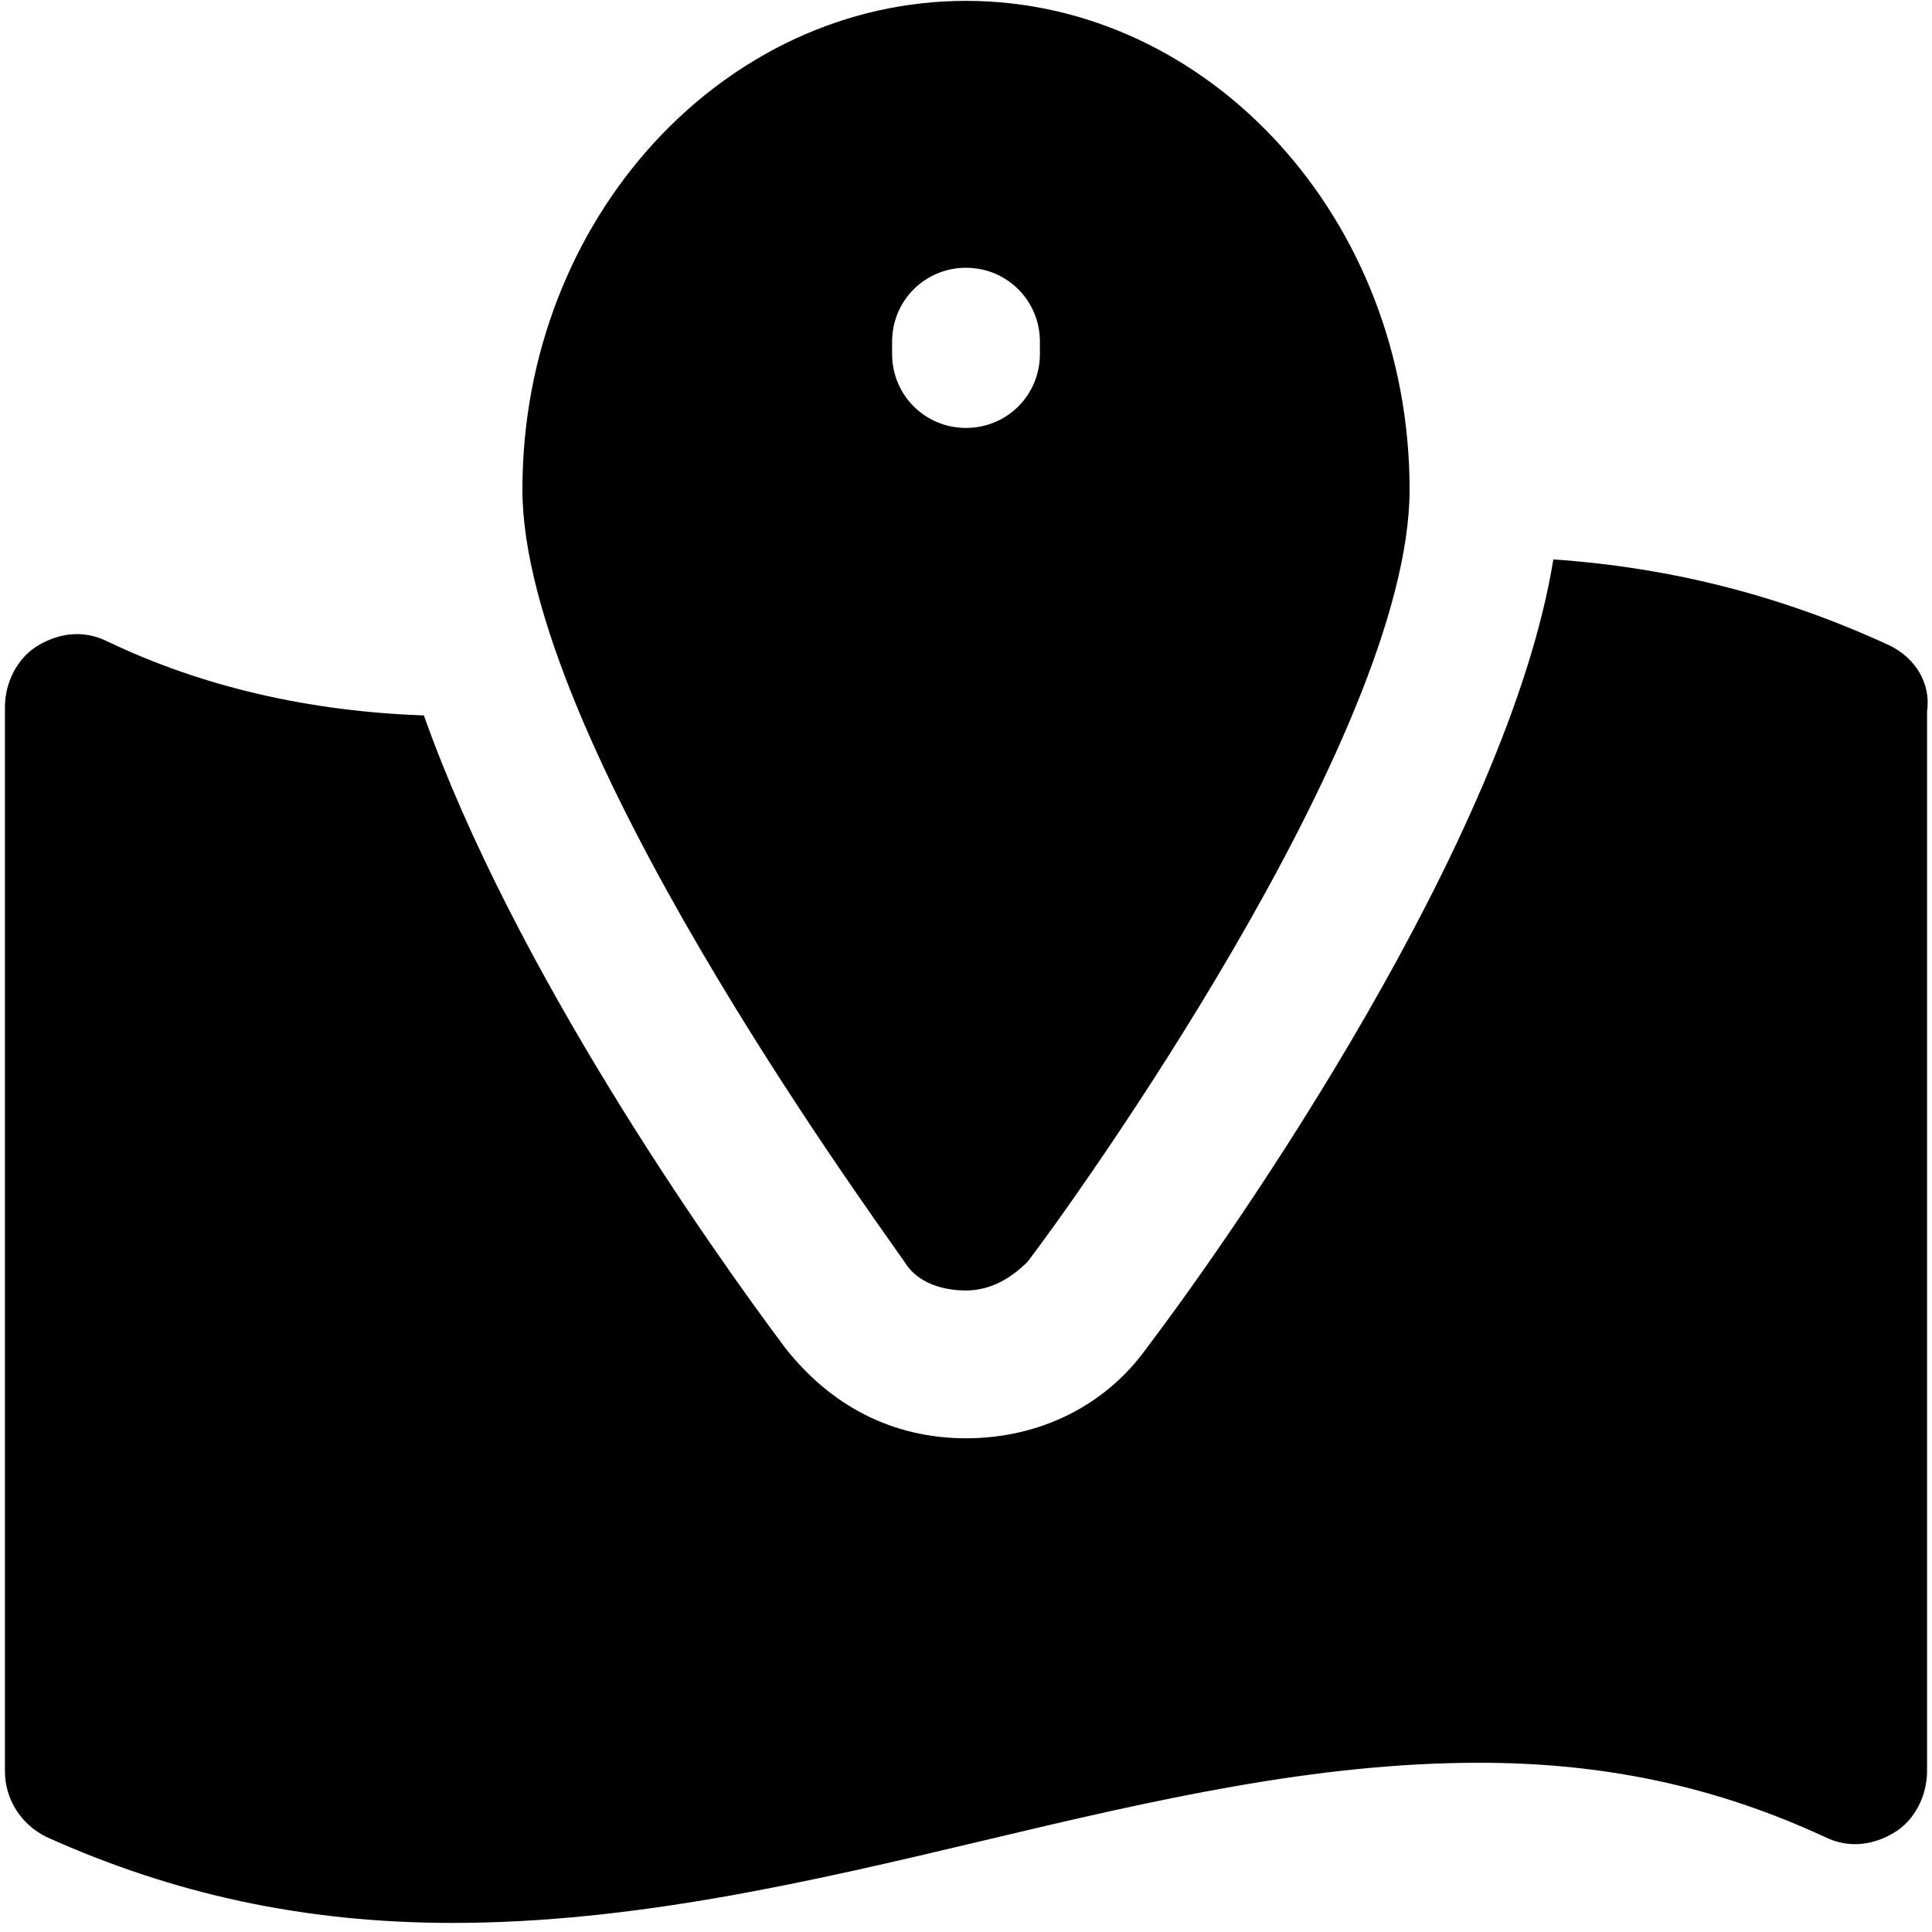
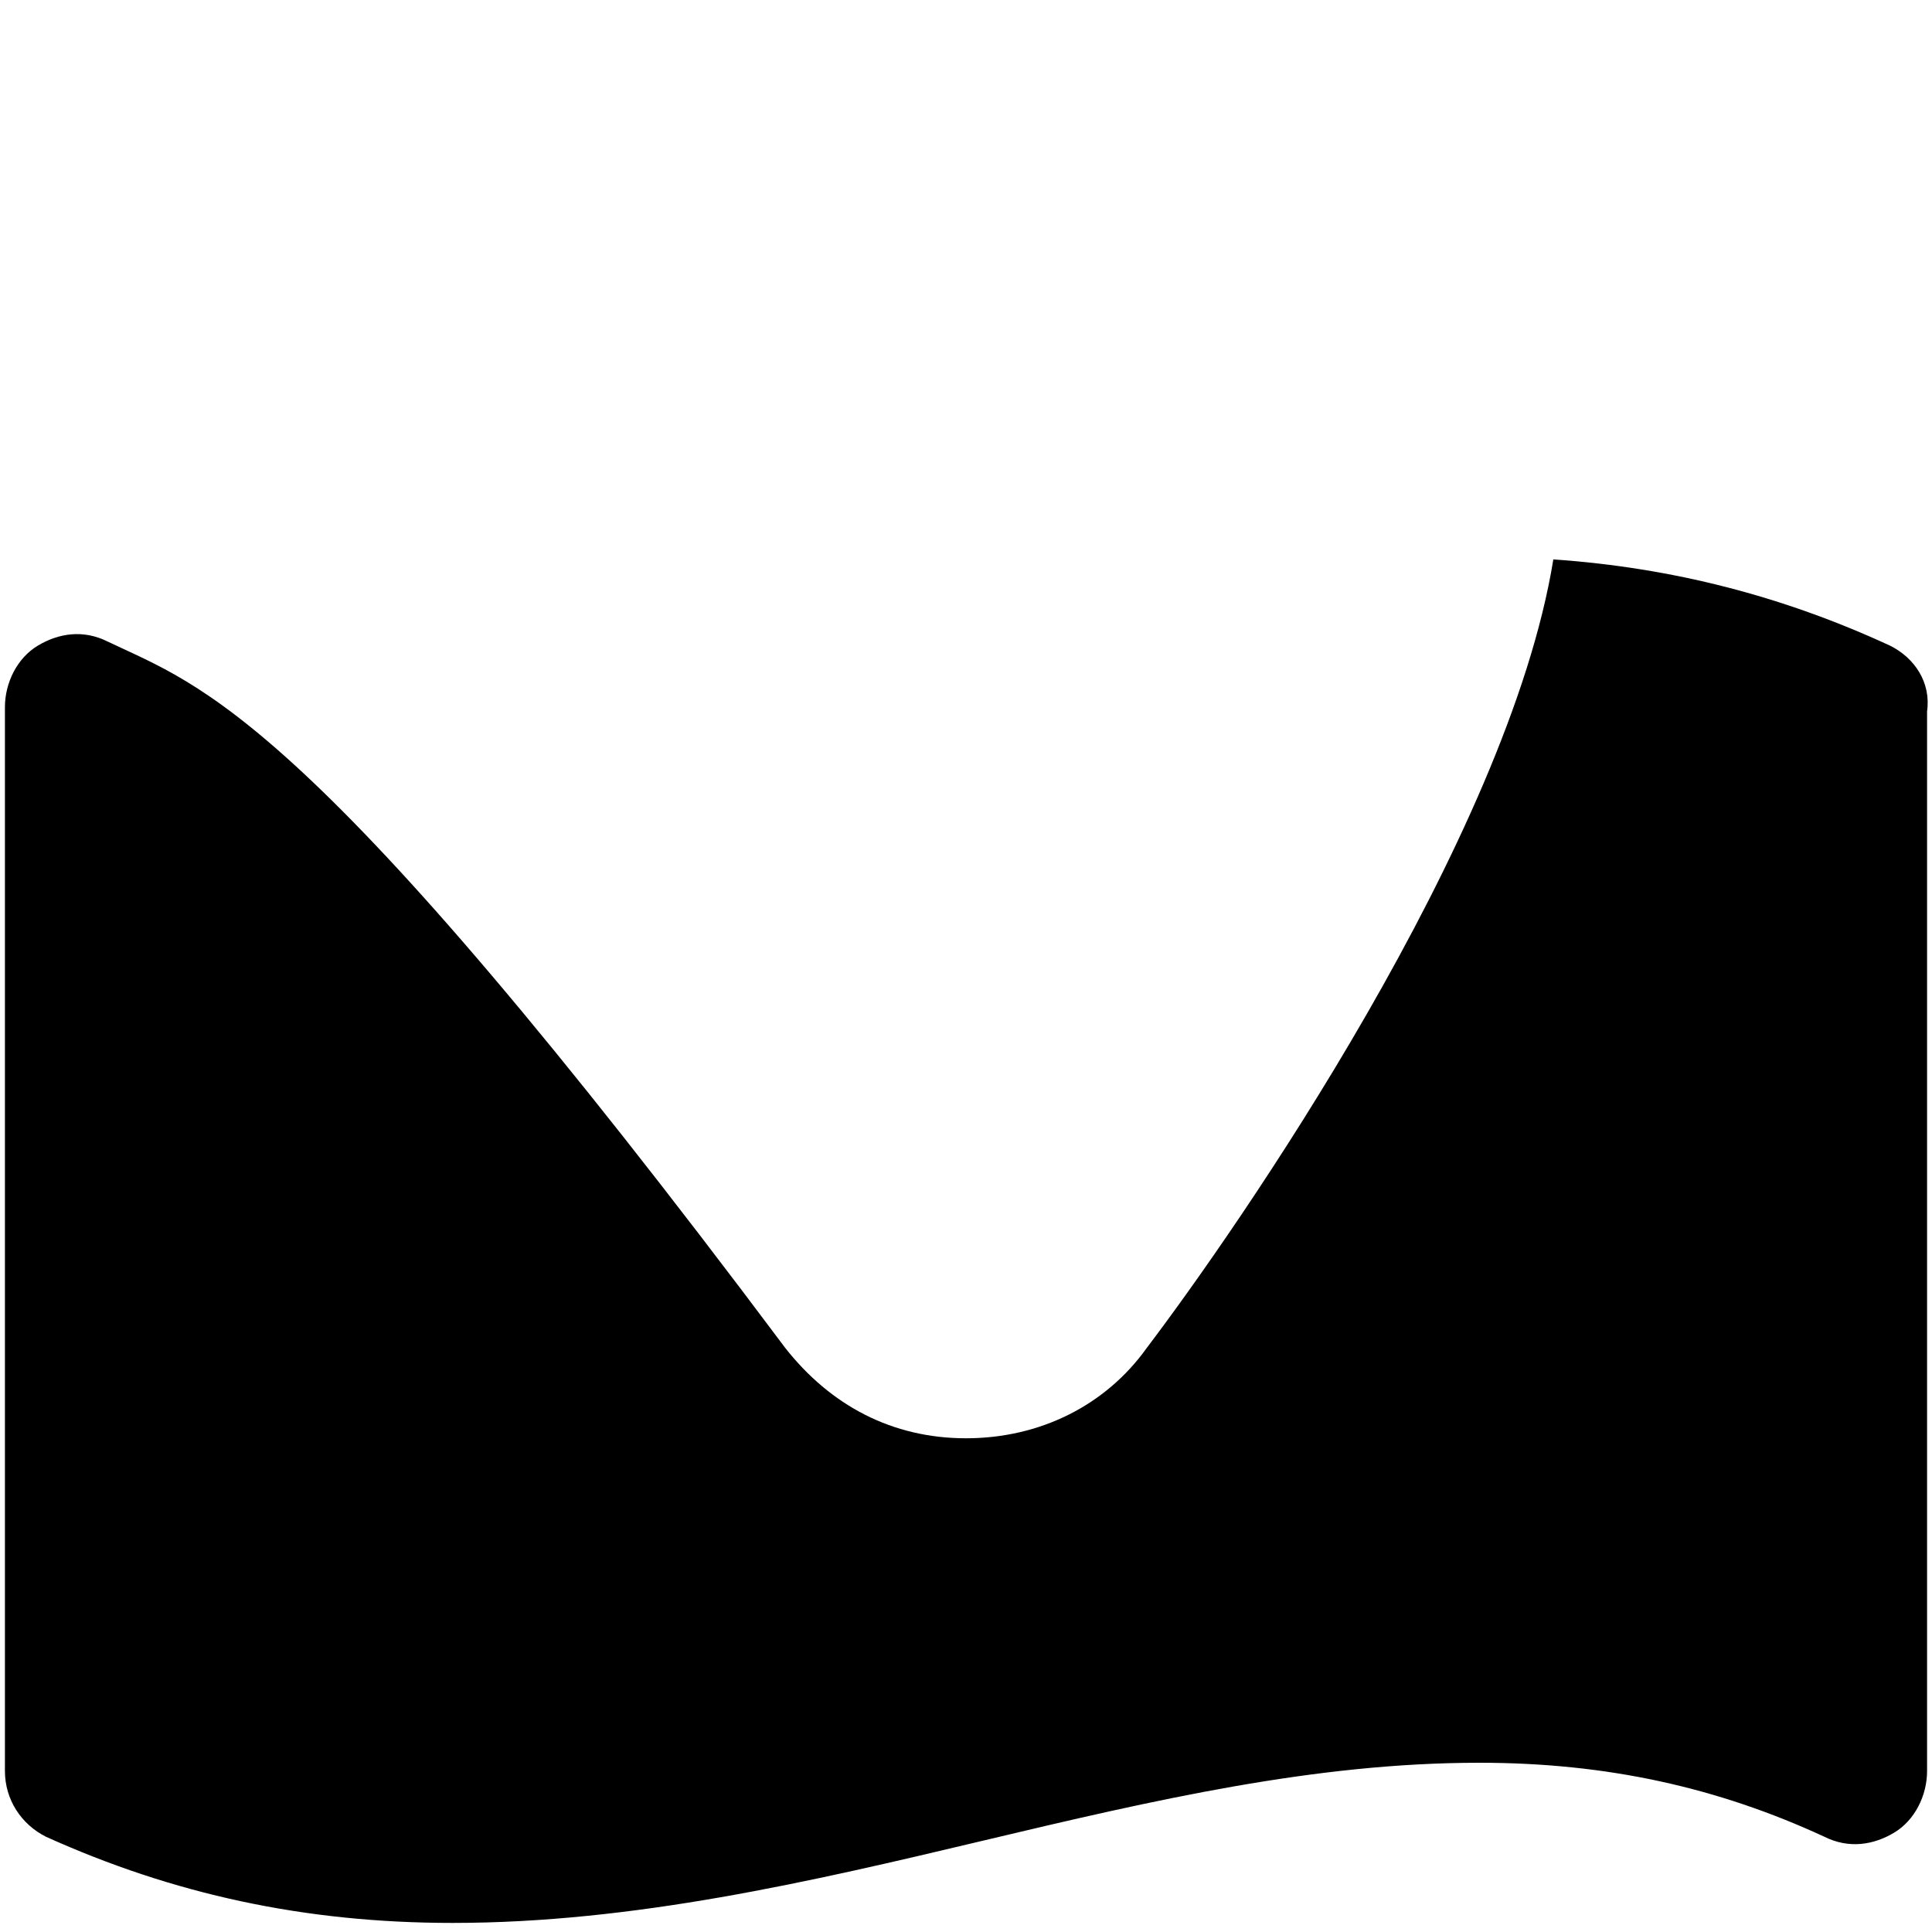
<svg xmlns="http://www.w3.org/2000/svg" width="20px" height="20px" viewBox="0 0 20 20" version="1.1">
  <title>Group</title>
  <g id="Page-1" stroke="none" stroke-width="1" fill="none" fill-rule="evenodd">
    <g id="All-Services-hifi" transform="translate(-627, -1143)">
      <g id="noun_location-pin_281077" transform="translate(2, 972)">
        <g transform="translate(625, 171)" id="Group" fill="#000000" fill-rule="nonzero">
-           <path d="M19.566,6.684 C18.461,6.173 17.313,5.876 16.08,5.791 C15.612,8.682 12.806,12.721 11.871,13.954 C11.446,14.549 10.765,14.889 10,14.889 C9.235,14.889 8.597,14.549 8.129,13.954 C7.364,12.934 5.323,10.043 4.388,7.406 C3.197,7.364 2.092,7.109 1.114,6.641 C0.859,6.514 0.604,6.556 0.391,6.684 C0.179,6.811 0.051,7.066 0.051,7.321 L0.051,18.333 C0.051,18.631 0.221,18.886 0.476,19.014 C1.794,19.609 3.155,19.906 4.685,19.906 C4.685,19.906 4.685,19.906 4.685,19.906 C6.556,19.906 8.384,19.481 10.17,19.056 C11.956,18.631 13.614,18.248 15.315,18.248 C16.633,18.248 17.781,18.503 18.886,19.014 C19.141,19.141 19.396,19.099 19.609,18.971 C19.821,18.844 19.949,18.588 19.949,18.333 L19.949,7.364 C19.991,7.066 19.821,6.811 19.566,6.684 Z" id="Path" />
-           <path d="M10,0.009 C7.491,0.009 5.408,2.262 5.408,5.068 C5.408,7.619 8.98,12.509 9.362,13.061 C9.49,13.274 9.745,13.359 10,13.359 C10.255,13.359 10.468,13.231 10.638,13.061 C11.063,12.509 14.592,7.619 14.592,5.068 C14.592,2.262 12.509,0.009 10,0.009 Z M10.765,3.665 C10.765,4.09 10.425,4.43 10,4.43 C9.575,4.43 9.235,4.09 9.235,3.665 L9.235,3.537 C9.235,3.112 9.575,2.772 10,2.772 C10.425,2.772 10.765,3.112 10.765,3.537 L10.765,3.665 Z" id="Shape" />
+           <path d="M19.566,6.684 C18.461,6.173 17.313,5.876 16.08,5.791 C15.612,8.682 12.806,12.721 11.871,13.954 C11.446,14.549 10.765,14.889 10,14.889 C9.235,14.889 8.597,14.549 8.129,13.954 C3.197,7.364 2.092,7.109 1.114,6.641 C0.859,6.514 0.604,6.556 0.391,6.684 C0.179,6.811 0.051,7.066 0.051,7.321 L0.051,18.333 C0.051,18.631 0.221,18.886 0.476,19.014 C1.794,19.609 3.155,19.906 4.685,19.906 C4.685,19.906 4.685,19.906 4.685,19.906 C6.556,19.906 8.384,19.481 10.17,19.056 C11.956,18.631 13.614,18.248 15.315,18.248 C16.633,18.248 17.781,18.503 18.886,19.014 C19.141,19.141 19.396,19.099 19.609,18.971 C19.821,18.844 19.949,18.588 19.949,18.333 L19.949,7.364 C19.991,7.066 19.821,6.811 19.566,6.684 Z" id="Path" />
        </g>
      </g>
    </g>
  </g>
</svg>